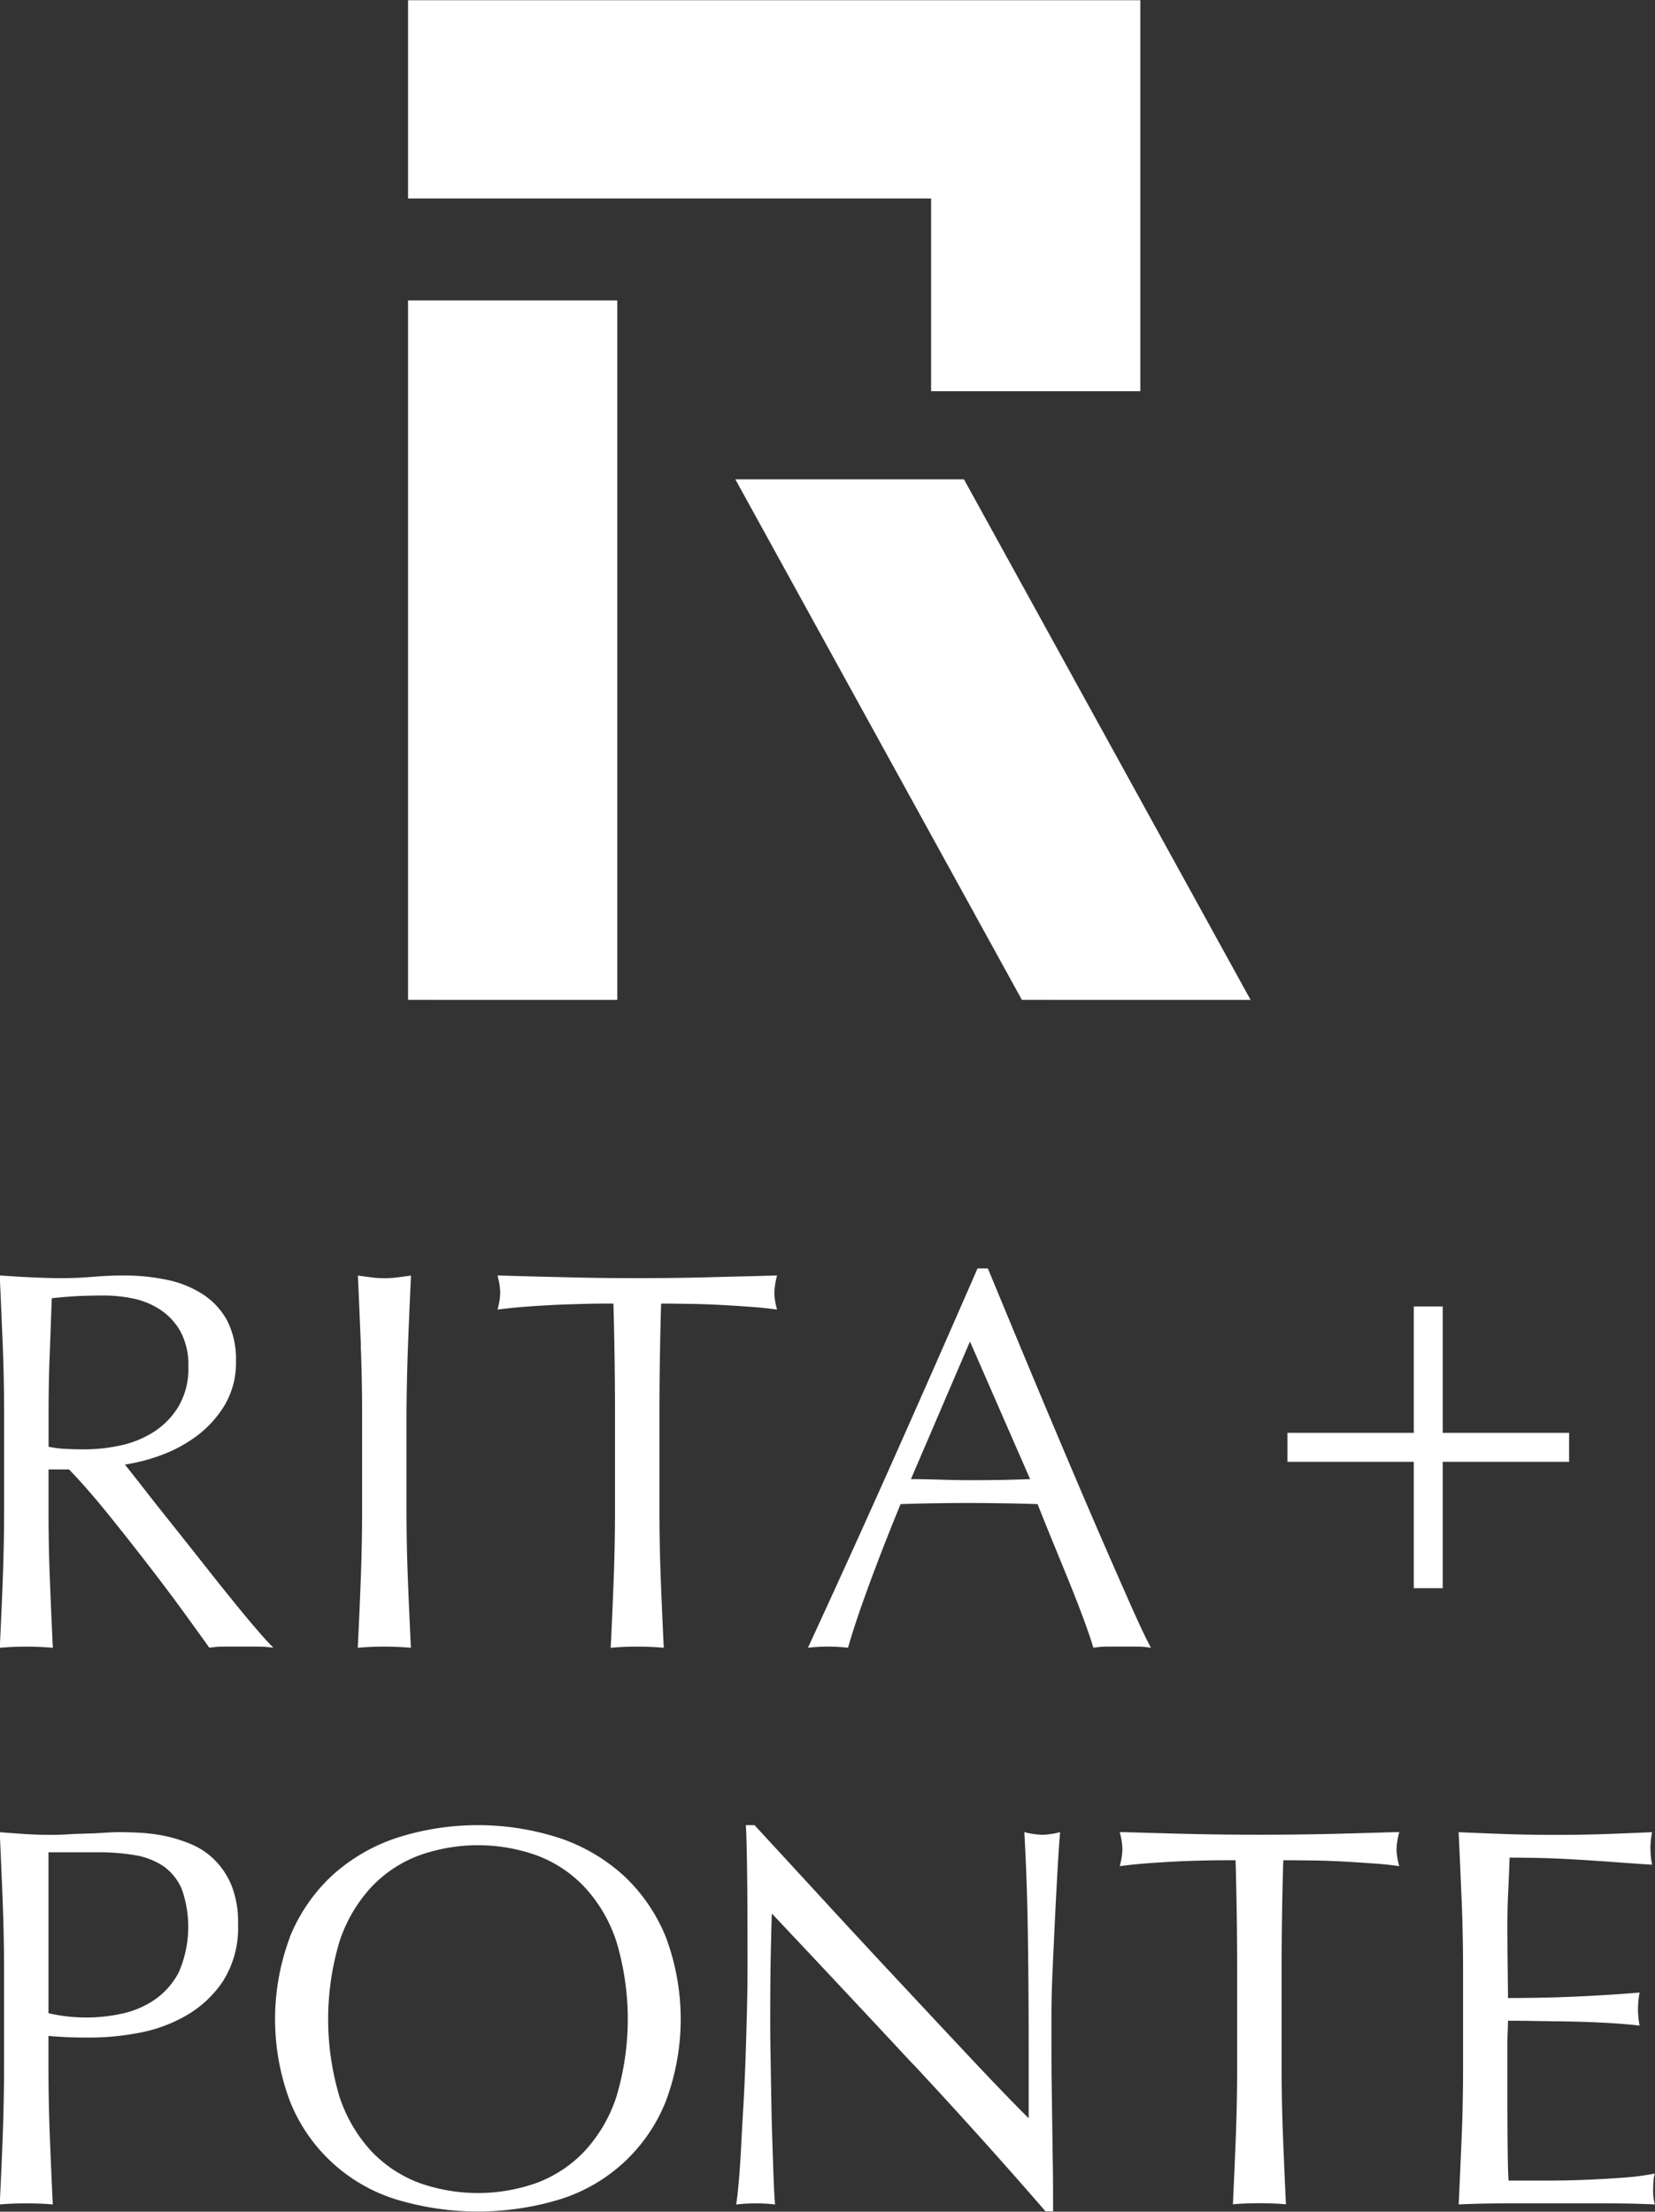
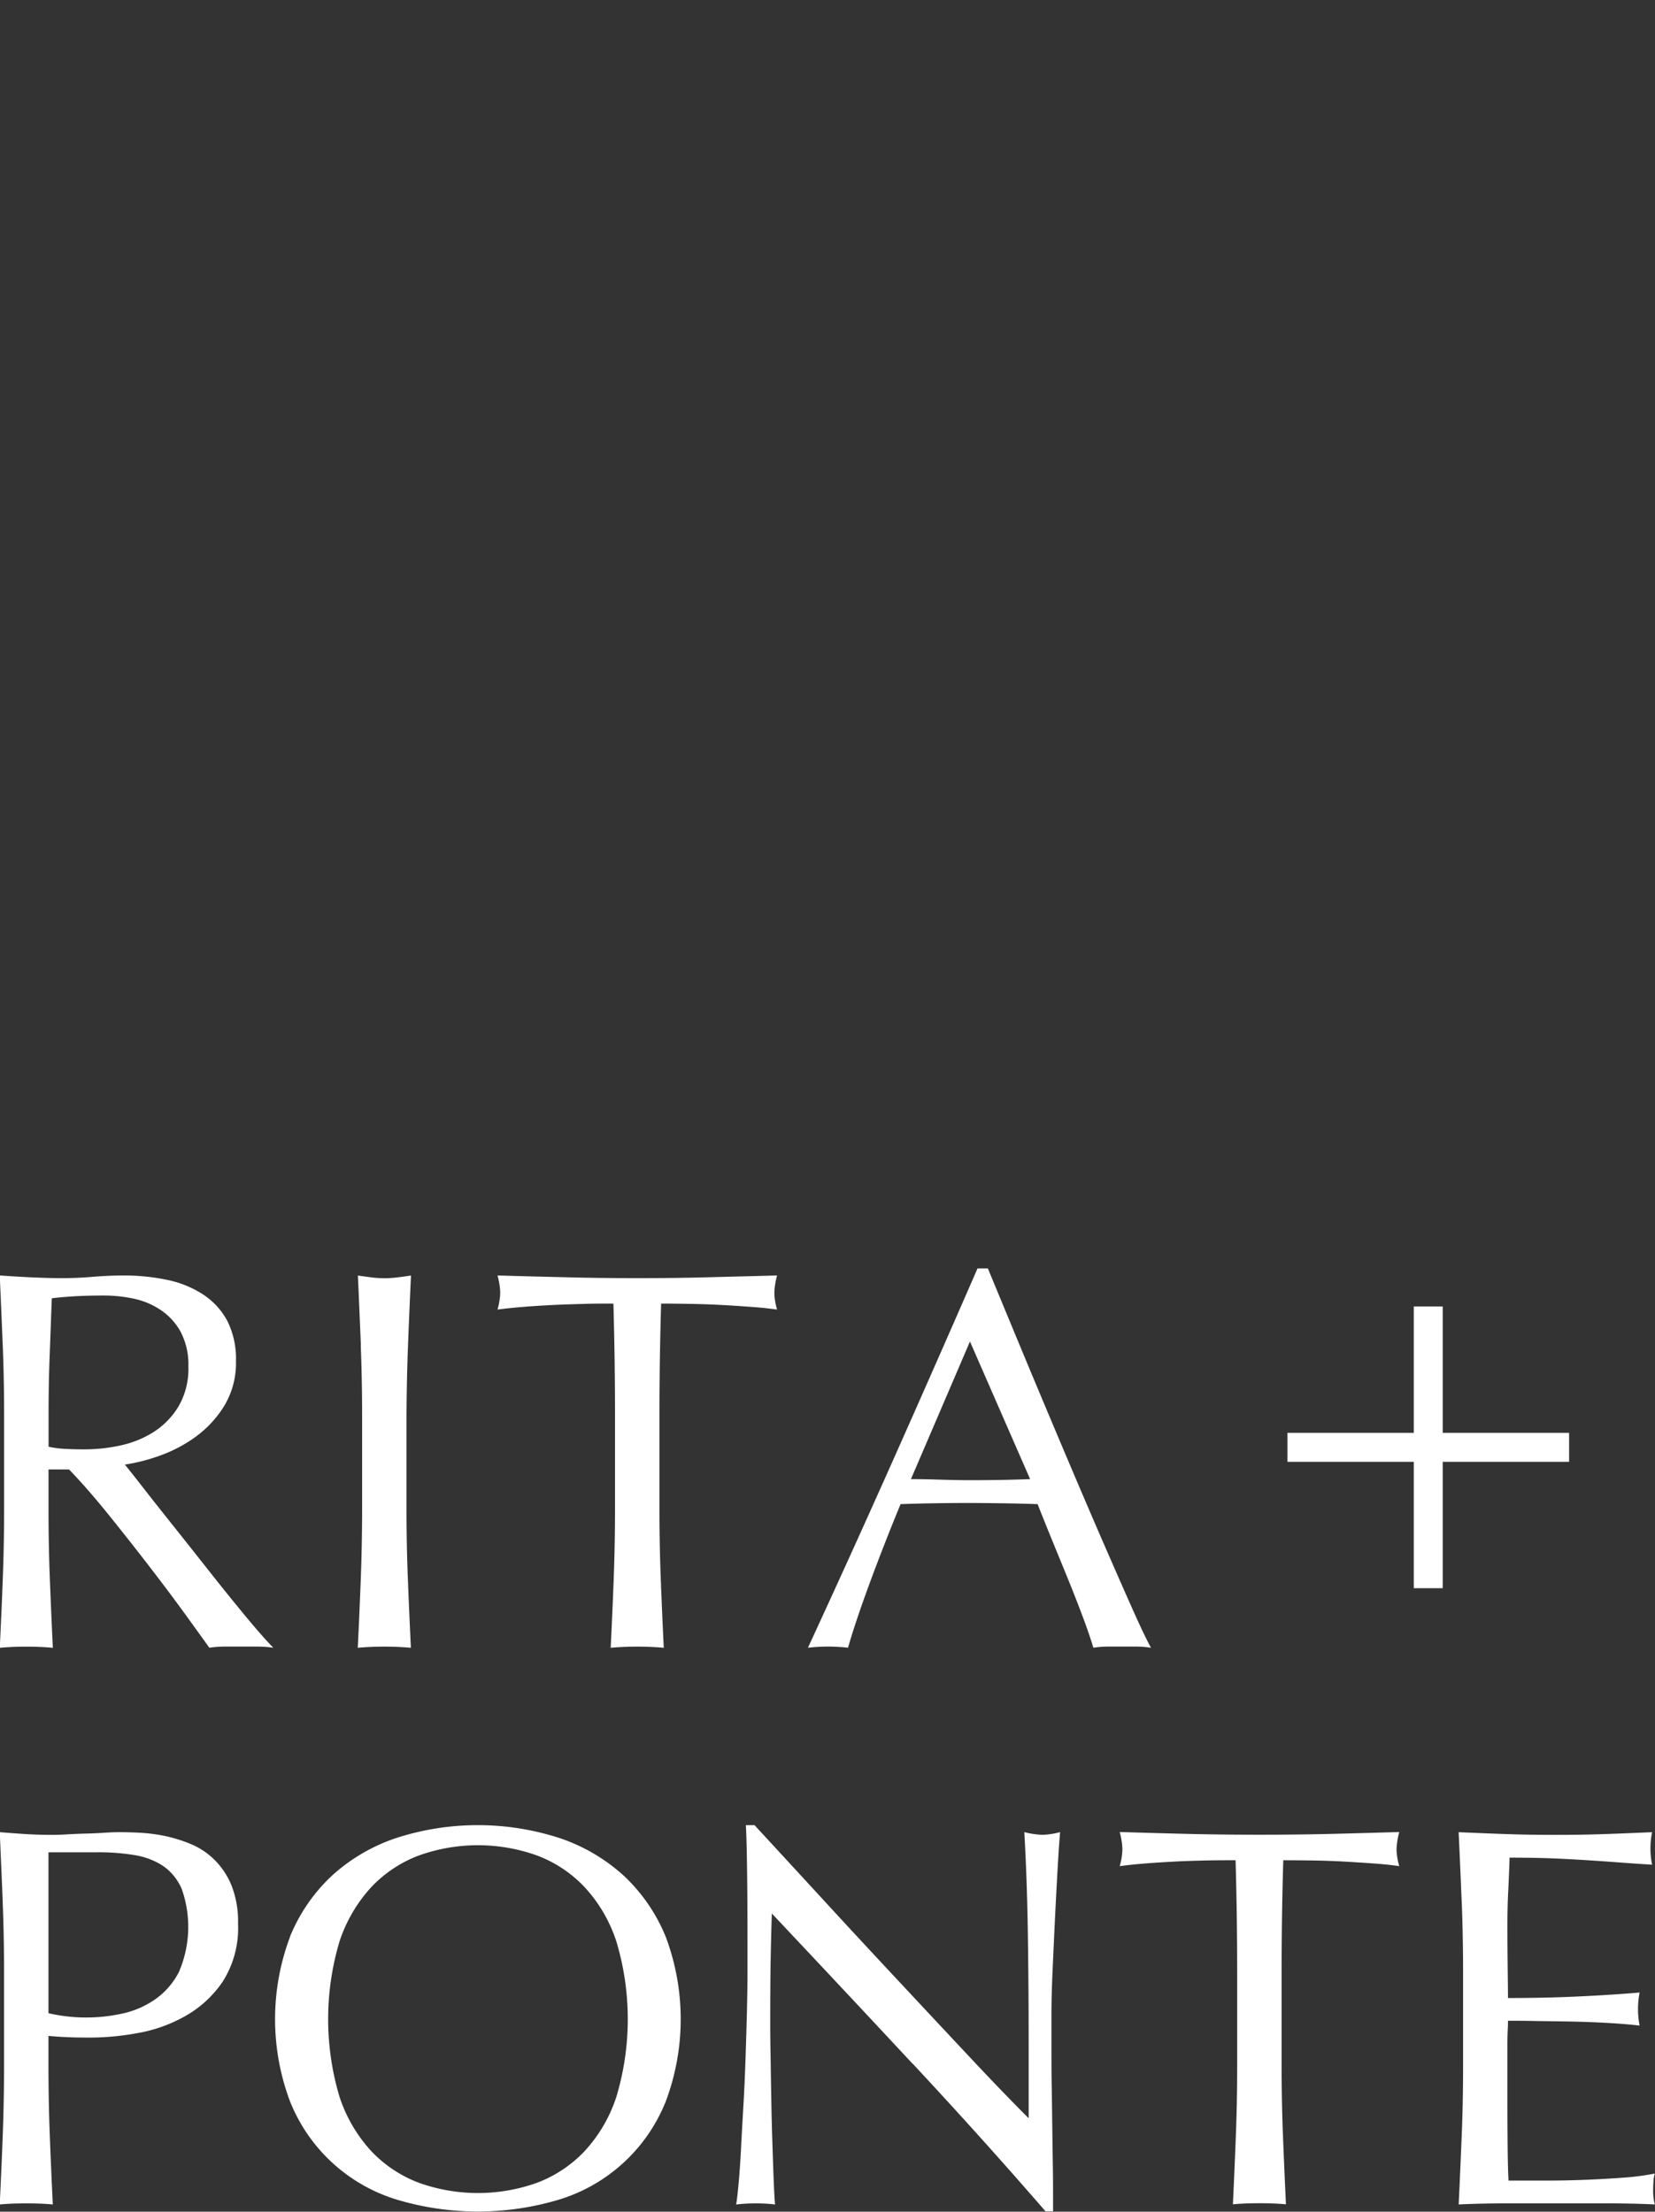
<svg xmlns="http://www.w3.org/2000/svg" id="logo.svg" width="98.5" height="131.656" viewBox="0 0 98.5 131.656">
  <rect x="0" y="0" width="98.5" height="131.656" fill="#333333" stroke="none" />
  <defs>
    <style>
      .cls-1 {
        fill: #fff;
        fill-rule: evenodd;
      }
    </style>
  </defs>
  <path id="rita_ponte" data-name="rita+ponte" class="cls-1" d="M70.569,130.505q-0.082-2.044-.178-4.173c0.623,0.041,1.236.082,1.838,0.109s1.213,0.05,1.84.05,1.233-.027,1.835-0.077,1.216-.082,1.838-0.082a12.44,12.44,0,0,1,2.581.255,6.2,6.2,0,0,1,2.143.858,4.321,4.321,0,0,1,1.453,1.56,5.016,5.016,0,0,1,.531,2.422,4.937,4.937,0,0,1-.693,2.659,6.471,6.471,0,0,1-1.694,1.839,8.4,8.4,0,0,1-2.143,1.131,10.764,10.764,0,0,1-2.081.533q0.389,0.48,1.067,1.351t1.514,1.92c0.559,0.7,1.14,1.433,1.742,2.194s1.181,1.5,1.742,2.194,1.083,1.337,1.58,1.921,0.889,1.022,1.192,1.323a6.862,6.862,0,0,0-.966-0.069H83.8a6.188,6.188,0,0,0-.935.069c-0.324-.456-0.812-1.132-1.466-2.035s-1.382-1.87-2.177-2.9-1.608-2.062-2.435-3.084-1.585-1.883-2.273-2.595H73.294v2.353c0,1.424.025,2.819,0.08,4.2s0.112,2.728.178,4.065q-0.742-.069-1.58-0.069t-1.58.069q0.1-2.005.178-4.065c0.052-1.378.08-2.773,0.08-4.2v-5.546q0-2.129-.08-4.179m3.707,6.145c0.356,0.023.748,0.032,1.176,0.032a10.124,10.124,0,0,0,2.08-.224,6.074,6.074,0,0,0,1.984-.789,4.69,4.69,0,0,0,1.5-1.519,4.446,4.446,0,0,0,.6-2.4,4.182,4.182,0,0,0-.47-2.085,3.736,3.736,0,0,0-1.208-1.3,4.592,4.592,0,0,0-1.612-.662,8.512,8.512,0,0,0-1.708-.178c-0.752,0-1.377.018-1.87,0.05s-0.916.069-1.261,0.114c-0.044,1.182-.085,2.354-0.13,3.513s-0.061,2.322-.061,3.485v1.838a6.181,6.181,0,0,0,.982.128m17.606-6.145q-0.083-2.044-.178-4.173c0.278,0.041.547,0.077,0.805,0.109a6.015,6.015,0,0,0,1.548,0q0.387-.048.807-0.109-0.1,2.127-.178,4.173T94.6,134.684v5.546c0,1.424.027,2.819,0.082,4.2s0.114,2.728.178,4.065q-0.742-.069-1.58-0.069c-0.559,0-1.088.023-1.581,0.069q0.1-2.005.178-4.065c0.052-1.378.08-2.773,0.08-4.2v-5.546q0-2.129-.08-4.179m15.041-2.5c-0.559,0-1.147,0-1.758.019s-1.225.032-1.838,0.064-1.2.068-1.774,0.114-1.081.1-1.532,0.16a3.934,3.934,0,0,0,.162-1.031,4.45,4.45,0,0,0-.162-1q2.131,0.062,4.159.109c1.356,0.037,2.743.05,4.16,0.05s2.808-.013,4.161-0.05,2.741-.068,4.159-0.109a4.388,4.388,0,0,0-.162,1.031,3.778,3.778,0,0,0,.162,1c-0.451-.064-0.962-0.119-1.532-0.16s-1.161-.082-1.774-0.114-1.224-.055-1.837-0.064-1.2-.019-1.758-0.019q-0.1,3.327-.1,6.679v5.546q0,2.129.08,4.2t0.177,4.065q-0.741-.069-1.58-0.069t-1.579.069q0.1-2.005.178-4.065t0.079-4.2v-5.546q0-3.352-.095-6.679m31.985,20.487a5.68,5.68,0,0,0-.855-0.069h-1.71a5.65,5.65,0,0,0-.855.069q-0.222-.747-0.612-1.793t-0.855-2.194q-0.468-1.143-.95-2.322c-0.322-.785-0.625-1.532-0.9-2.24-0.689-.023-1.388-0.041-2.095-0.05s-1.418-.018-2.13-0.018c-0.665,0-1.322.009-1.965,0.018s-1.3.027-1.967,0.05q-1.033,2.511-1.87,4.79t-1.258,3.759a10.339,10.339,0,0,0-2.385,0q2.608-5.646,5.093-11.226t5-11.354H129.2q0.773,1.867,1.676,4.046t1.837,4.4c0.625,1.482,1.247,2.96,1.87,4.42s1.21,2.824,1.758,4.078,1.044,2.386,1.484,3.371,0.8,1.747,1.081,2.263m-14.284-10.036c0.558,0,1.137.014,1.739,0.032s1.183,0.032,1.742.032q0.9,0,1.806-.014c0.6-.009,1.2-0.027,1.806-0.05l-3.58-8.192ZM70.569,163.65q-0.082-2.054-.178-4.179c0.515,0.041,1.037.082,1.564,0.114s1.049,0.046,1.564.046c0.26,0,.57-0.009.935-0.032s0.734-.036,1.112-0.046,0.734-.027,1.081-0.05,0.631-.032.871-0.032c0.321,0,.718.009,1.192,0.032a10.228,10.228,0,0,1,1.5.192,8.642,8.642,0,0,1,1.564.488,4.41,4.41,0,0,1,1.4.935,4.59,4.59,0,0,1,1.014,1.533,5.849,5.849,0,0,1,.386,2.271,5.935,5.935,0,0,1-.919,3.453,6.6,6.6,0,0,1-2.257,2.062,8.85,8.85,0,0,1-2.836,1,15.725,15.725,0,0,1-2.661.26c-0.493,0-.946,0-1.354-0.018s-0.827-.037-1.256-0.082v1.779q0,2.127.08,4.192t0.178,4.064c-0.495-.046-1.022-0.064-1.58-0.064s-1.087.018-1.58,0.064q0.1-2,.178-4.064t0.08-4.192v-5.552q0-2.127-.08-4.173m5.011,6.851a9.9,9.9,0,0,0,2.066-.224,5.465,5.465,0,0,0,1.952-.825,4.507,4.507,0,0,0,1.45-1.642,6.768,6.768,0,0,0,.178-4.954,3.208,3.208,0,0,0-1.081-1.355,4.322,4.322,0,0,0-1.694-.661,13.433,13.433,0,0,0-2.257-.174h-2.9v9.58a9.886,9.886,0,0,0,2.287.255m12.077-4.789a10.294,10.294,0,0,1,2.483-3.632,10.743,10.743,0,0,1,3.821-2.253,15.764,15.764,0,0,1,9.77,0,10.762,10.762,0,0,1,3.821,2.253,10.293,10.293,0,0,1,2.483,3.632,13.938,13.938,0,0,1,0,9.775,9.968,9.968,0,0,1-6.3,5.838,16.8,16.8,0,0,1-9.77,0,9.966,9.966,0,0,1-6.3-5.838,13.909,13.909,0,0,1,0-9.775m19.425,0.259a8.767,8.767,0,0,0-1.885-3.225,7.522,7.522,0,0,0-2.836-1.888,10.421,10.421,0,0,0-7.032,0,7.543,7.543,0,0,0-2.837,1.888,8.857,8.857,0,0,0-1.885,3.225,16.153,16.153,0,0,0,0,9.256,8.857,8.857,0,0,0,1.885,3.225,7.591,7.591,0,0,0,2.837,1.888,10.421,10.421,0,0,0,7.032,0,7.569,7.569,0,0,0,2.836-1.888,8.767,8.767,0,0,0,1.885-3.225,16.089,16.089,0,0,0,0-9.256m17.637,7.29q-4.188-4.5-8.383-8.95c-0.02.6-.043,1.405-0.064,2.417s-0.032,2.386-.032,4.129c0,0.451.005,1.013,0.017,1.678s0.02,1.364.034,2.094,0.025,1.473.045,2.226,0.044,1.451.066,2.1,0.041,1.209.064,1.693,0.044,0.812.064,0.985a8.582,8.582,0,0,0-1.128-.064,9.655,9.655,0,0,0-1.193.064c0.043-.214.091-0.616,0.144-1.195s0.105-1.273.146-2.08,0.091-1.684.146-2.628,0.095-1.893.127-2.842,0.06-1.87.082-2.773,0.033-1.706.033-2.417c0-2.067,0-3.837-.017-5.323s-0.038-2.587-.08-3.322h0.516q1.965,2.129,4.206,4.567t4.451,4.8q2.208,2.367,4.193,4.484t3.465,3.594v-4.383q0-3.387-.048-6.6t-0.21-6.049a4.753,4.753,0,0,0,1.1.16,4.637,4.637,0,0,0,1.031-.16c-0.044.475-.092,1.182-0.146,2.131s-0.108,1.952-.16,3.028-0.1,2.131-.146,3.161-0.064,1.862-.064,2.486v1.934c0,0.73,0,1.5.014,2.29s0.023,1.6.034,2.4,0.02,1.56.032,2.258,0.016,1.3.016,1.82v1.063h-0.452q-3.707-4.282-7.9-8.785m19.218-12.111c-0.558,0-1.145,0-1.758.014s-1.224.031-1.835,0.063-1.206.069-1.776,0.114-1.079.1-1.53,0.16a3.977,3.977,0,0,0,.16-1.031,4.56,4.56,0,0,0-.16-1c1.418,0.041,2.8.082,4.159,0.114s2.74,0.046,4.158.046,2.807-.014,4.158-0.046,2.743-.073,4.164-0.114a4.456,4.456,0,0,0-.164,1.031,3.76,3.76,0,0,0,.164,1q-0.681-.1-1.534-0.16t-1.772-.114c-0.616-.032-1.226-0.055-1.838-0.063s-1.2-.014-1.76-0.014q-0.1,3.318-.1,6.673v5.552q0,2.127.082,4.192t0.176,4.064c-0.5-.046-1.019-0.064-1.58-0.064s-1.085.018-1.577,0.064q0.095-2,.175-4.064t0.079-4.192v-5.552q0-3.353-.095-6.673M157.4,163.6c-0.057-1.377-.114-2.75-0.181-4.128,0.97,0.041,1.932.082,2.887,0.114s1.92,0.046,2.887.046,1.924-.014,2.87-0.046,1.9-.073,2.87-0.114a4.82,4.82,0,0,0,0,1.934c-0.688-.041-1.317-0.086-1.887-0.128s-1.172-.086-1.806-0.127-1.327-.082-2.079-0.114-1.655-.05-2.709-0.05q-0.034,1.034-.08,1.966c-0.034.624-.05,1.336-0.05,2.13,0,0.839.007,1.656,0.016,2.449s0.018,1.4.018,1.812c0.944,0,1.794-.014,2.545-0.033s1.44-.05,2.065-0.081,1.2-.065,1.724-0.1,1.028-.073,1.5-0.114a5.133,5.133,0,0,0-.095,1,4.933,4.933,0,0,0,.095.968c-0.559-.064-1.208-0.119-1.952-0.16s-1.481-.069-2.225-0.082-1.439-.019-2.093-0.032-1.178-.014-1.564-0.014c0,0.192-.006.4-0.018,0.625s-0.016.511-.016,0.858v3.193c0,1.222.007,2.235,0.016,3.033s0.028,1.4.05,1.806h2.257q1.226,0,2.4-.05c0.787-.032,1.525-0.077,2.225-0.128a15.039,15.039,0,0,0,1.822-.241,2.126,2.126,0,0,0-.08.5c-0.012.182-.016,0.351-0.016,0.5a3.023,3.023,0,0,0,.1.839c-0.967-.046-1.929-0.064-2.886-0.064h-5.851c-0.969,0-1.947.018-2.937,0.064,0.067-1.378.124-2.746,0.181-4.114s0.08-2.756.08-4.174v-5.552q0-2.127-.08-4.192m-2.853-27.9v-7.522h1.722V135.7h7.522v1.725h-7.522v7.522h-1.722v-7.522h-7.521V135.7h7.521Z" transform="translate(-70.406 -50.406)" />
-   <path id="R" class="cls-1" d="M125.822,62.225H94.692V50.42h43.582l0,0h0V73.693H125.822V62.225Zm-18.677,47.7H94.692V68.288h12.453v41.633Zm37.691,0H131.225L114.171,78.939h13.607Z" transform="translate(-70.406 -50.406)" />
</svg>